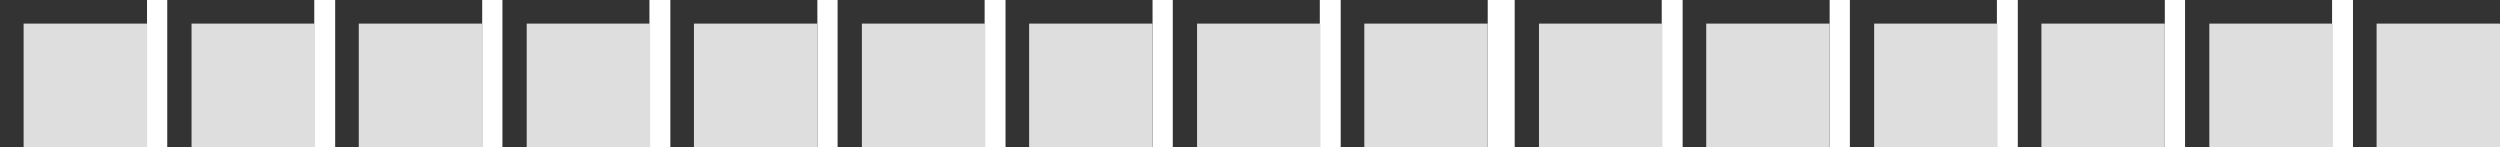
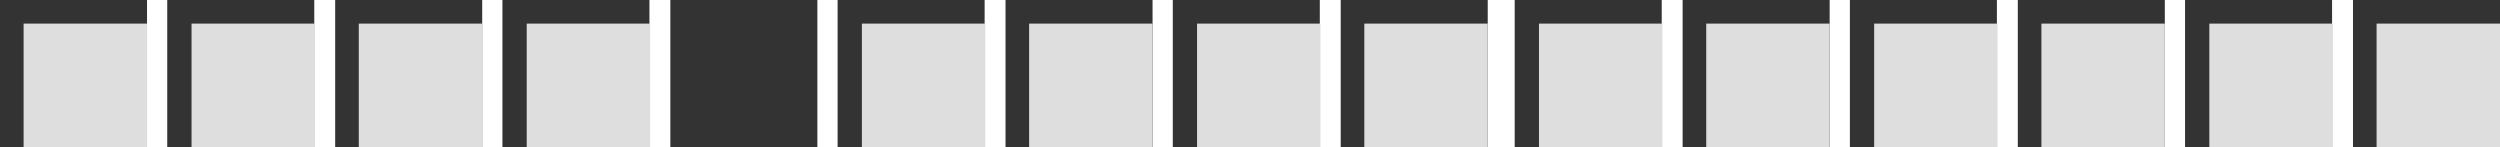
<svg xmlns="http://www.w3.org/2000/svg" version="1.1" x="0px" y="0px" viewBox="0 0 370.7 21.8" style="enable-background:new 0 0 370.7 21.8;" xml:space="preserve">
  <style type="text/css">
	.st0{fill:#333333;}
	.st1{fill:#DEDEDE;}
</style>
  <g id="Layer_1">
</g>
  <g id="Layer_2">
    <rect x="124.2" class="st0" width="21.8" height="21.8" />
    <rect x="127.8" y="3.5" class="st1" width="18.3" height="18.3" />
    <rect x="99.4" class="st0" width="21.8" height="21.8" />
-     <rect x="102.9" y="3.5" class="st1" width="18.3" height="18.3" />
    <rect x="74.5" class="st0" width="21.8" height="21.8" />
    <rect x="78.1" y="3.5" class="st1" width="18.3" height="18.3" />
    <rect x="49.7" class="st0" width="21.8" height="21.8" />
    <rect x="53.2" y="3.5" class="st1" width="18.3" height="18.3" />
    <rect x="24.8" class="st0" width="21.8" height="21.8" />
    <rect x="28.4" y="3.5" class="st1" width="18.3" height="18.3" />
    <rect class="st0" width="21.8" height="21.8" />
    <rect x="3.5" y="3.5" class="st1" width="18.3" height="18.3" />
    <rect x="274.3" class="st0" width="21.8" height="21.8" />
    <rect x="277.9" y="3.5" class="st1" width="18.3" height="18.3" />
    <rect x="249.5" class="st0" width="21.8" height="21.8" />
    <rect x="253" y="3.5" class="st1" width="18.3" height="18.3" />
    <rect x="224.6" class="st0" width="21.8" height="21.8" />
    <rect x="228.2" y="3.5" class="st1" width="18.3" height="18.3" />
    <rect x="198.8" class="st0" width="21.8" height="21.8" />
    <rect x="202.3" y="3.5" class="st1" width="18.3" height="18.3" />
    <rect x="173.9" class="st0" width="21.8" height="21.8" />
    <rect x="177.5" y="3.5" class="st1" width="18.3" height="18.3" />
    <rect x="149.1" class="st0" width="21.8" height="21.8" />
    <rect x="348.9" class="st0" width="21.8" height="21.8" />
    <rect x="352.4" y="3.5" class="st1" width="18.3" height="18.3" />
    <rect x="324" class="st0" width="21.8" height="21.8" />
    <rect x="327.6" y="3.5" class="st1" width="18.3" height="18.3" />
    <rect x="299.2" class="st0" width="21.8" height="21.8" />
    <rect x="302.7" y="3.5" class="st1" width="18.3" height="18.3" />
    <rect x="152.6" y="3.5" class="st1" width="18.3" height="18.3" />
  </g>
</svg>